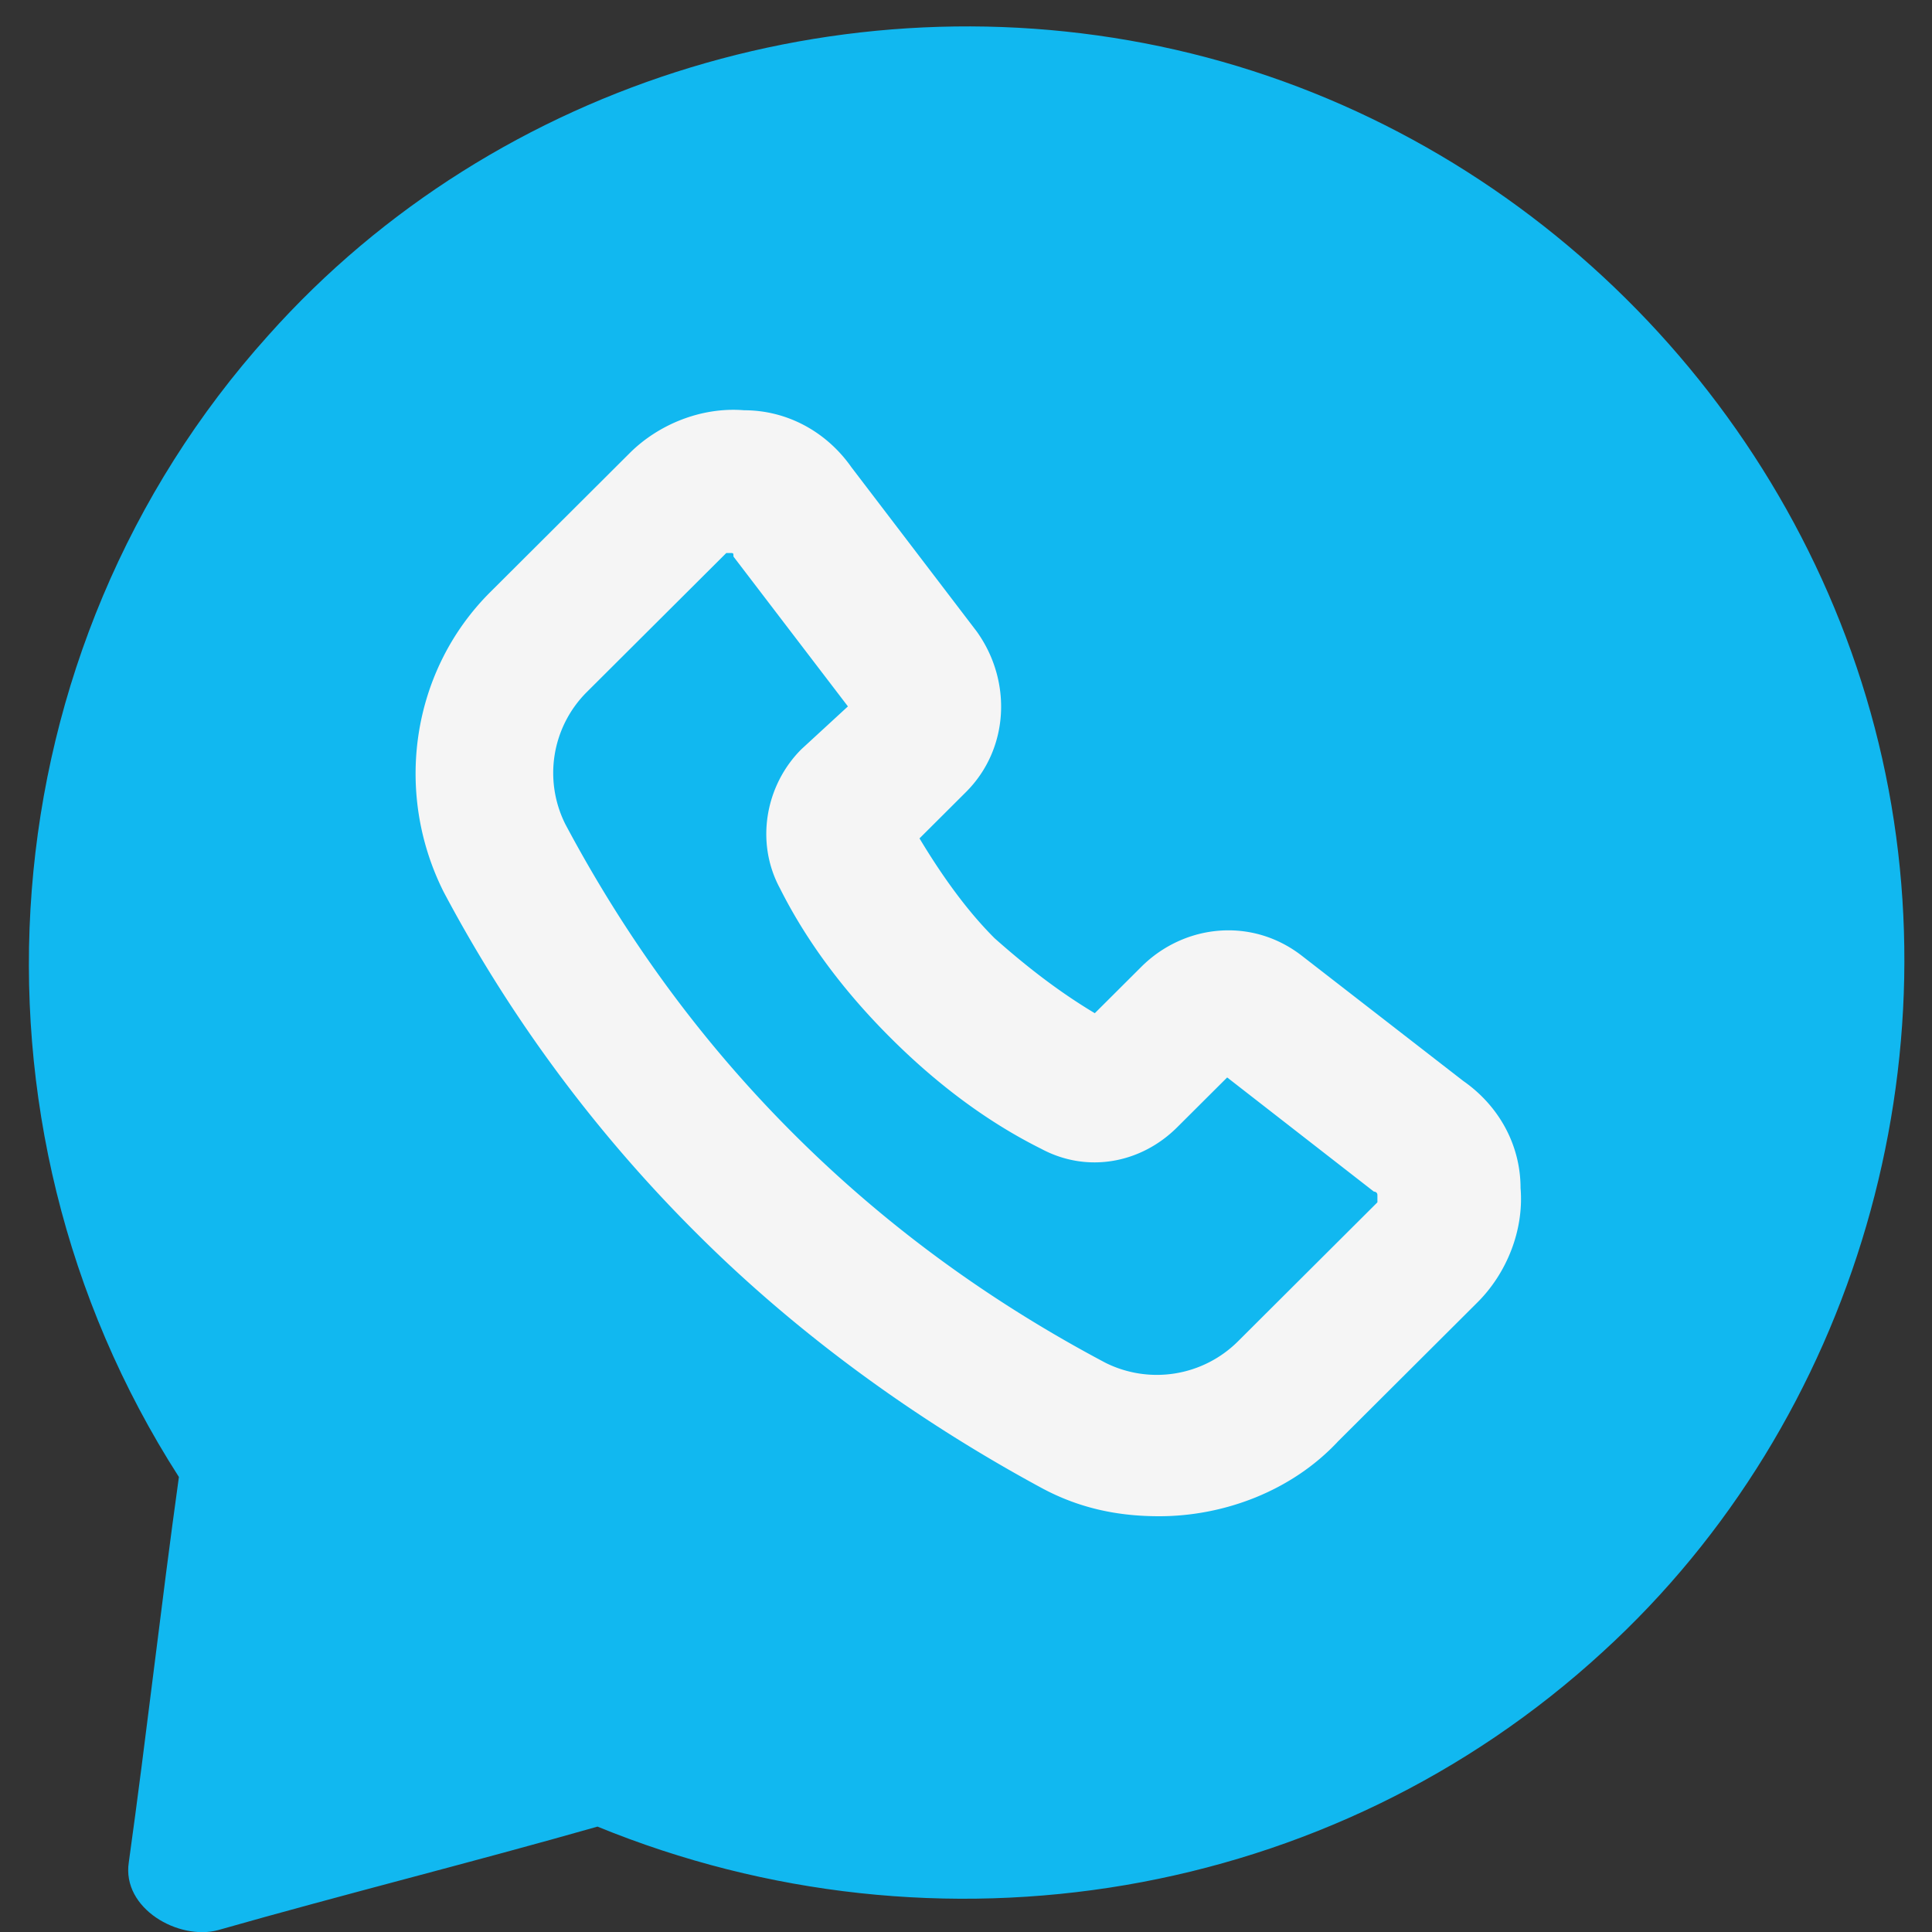
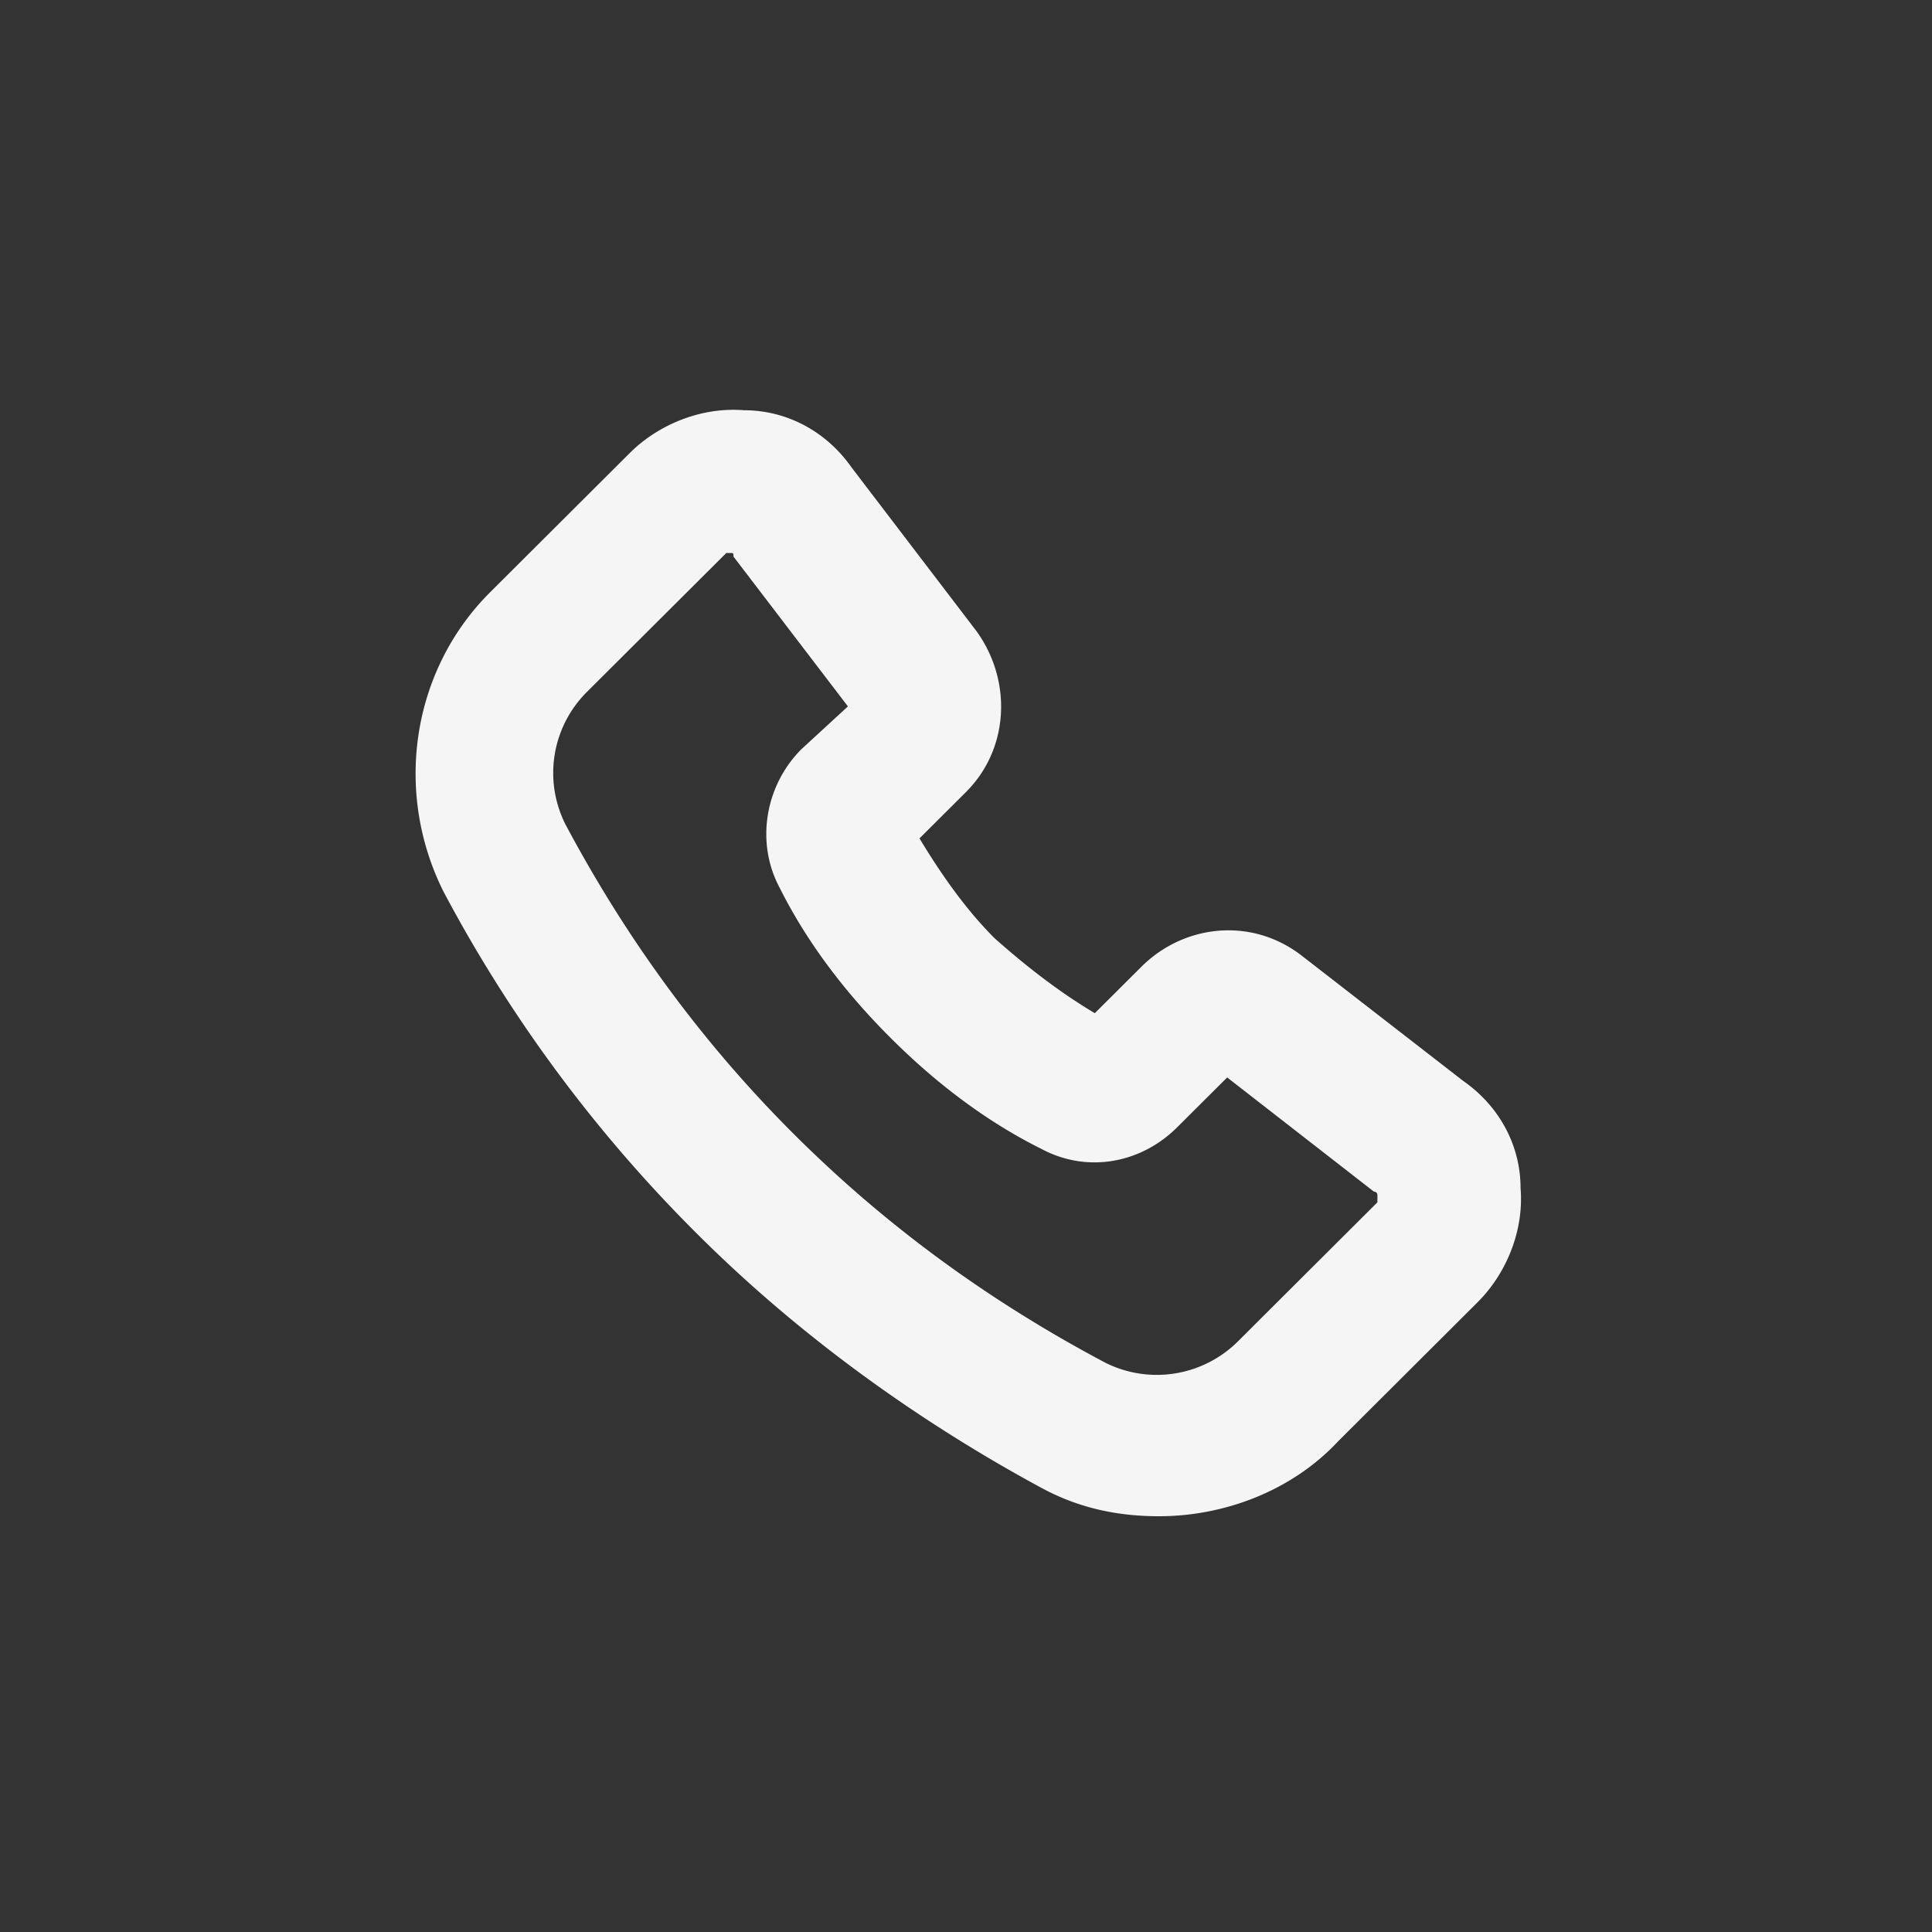
<svg xmlns="http://www.w3.org/2000/svg" width="60" height="60" viewBox="0 0 60 60">
  <rect x="0" y="0" width="60" height="60" fill="#333333" stroke="none" />
  <g fill-rule="nonzero" fill="none">
-     <path d="M58.222 22.602C55.556 12.41 47.333 4.21 37 1.662c-10.333-2.548-21.556.776-28.667 8.753-8.777 9.75-9.889 24.375-2.777 35.454C5 49.858 4.556 53.847 4 57.835c-.222 1.44 1.556 2.438 2.778 2.105 3.889-1.108 7.889-2.105 11.778-3.213 10.555 4.321 22.777 2.327 31.222-5.429 7.889-7.201 11.11-18.503 8.444-28.696z" fill="#11B8F0" />
    <path d="m45.444 33.571-5-3.878c-1.555-1.219-3.666-.997-5 .333L34 31.466c-1.111-.665-2.111-1.44-3.111-2.327-.889-.886-1.667-1.994-2.333-3.102L30 24.597c1.333-1.33 1.444-3.435.333-4.986l-3.889-5.097c-.777-1.108-2-1.773-3.333-1.773-1.333-.11-2.667.444-3.555 1.33l-4.334 4.321c-2.444 2.438-3 6.205-1.444 9.307a44.16 44.16 0 0 0 7.889 10.636c3.11 3.102 6.777 5.762 10.666 7.867 1.223.664 2.445.886 3.667.886 2 0 4.111-.776 5.556-2.327l4.333-4.32c.889-.887 1.444-2.217 1.333-3.546 0-1.33-.666-2.548-1.778-3.324zm-2.666 3.767-4.334 4.321a3.572 3.572 0 0 1-4.11.665c-3.556-1.884-6.778-4.21-9.667-7.091-2.89-2.88-5.223-6.094-7.111-9.64a3.547 3.547 0 0 1 .666-4.099l4.334-4.32h.11c.112 0 .112 0 .112.11l3.555 4.654-1.444 1.329c-1.111 1.108-1.445 2.88-.667 4.321.89 1.773 2.111 3.324 3.445 4.653 1.333 1.33 2.889 2.549 4.666 3.435 1.445.776 3.111.443 4.223-.665l1.555-1.55 4.556 3.545s.11 0 .11.11v.222z" fill="#F5F5F5" />
  </g>
</svg>